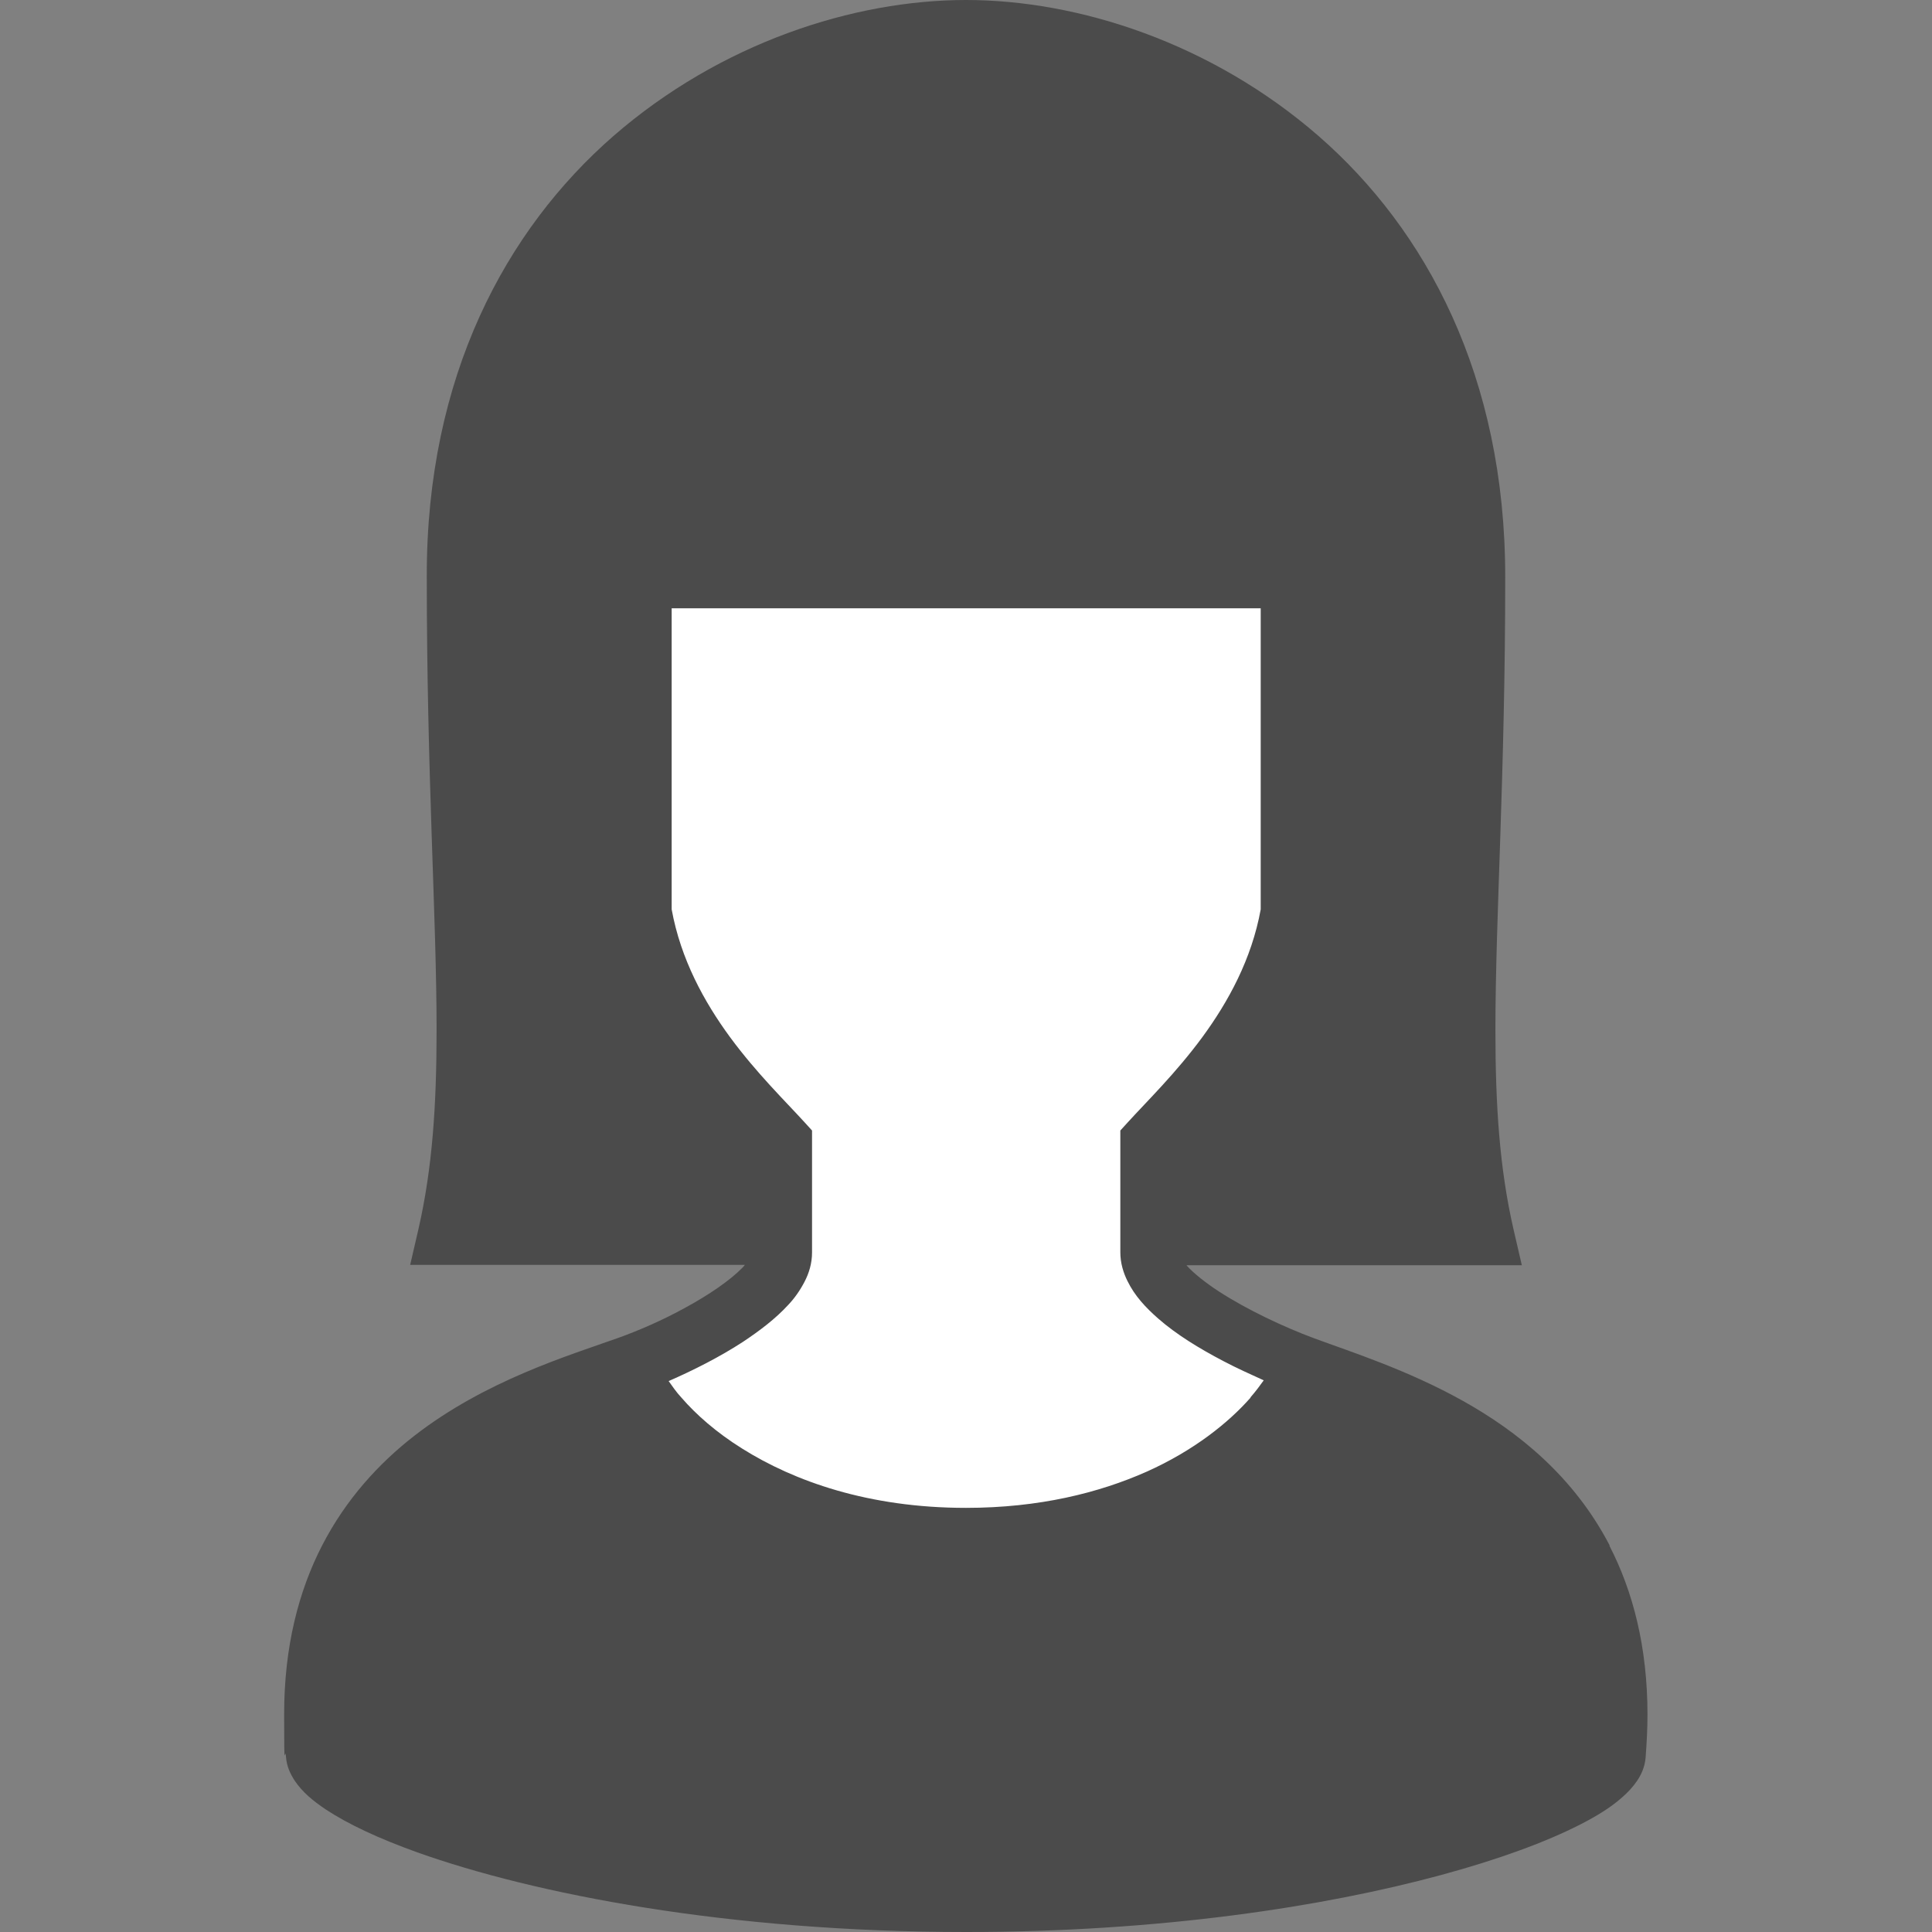
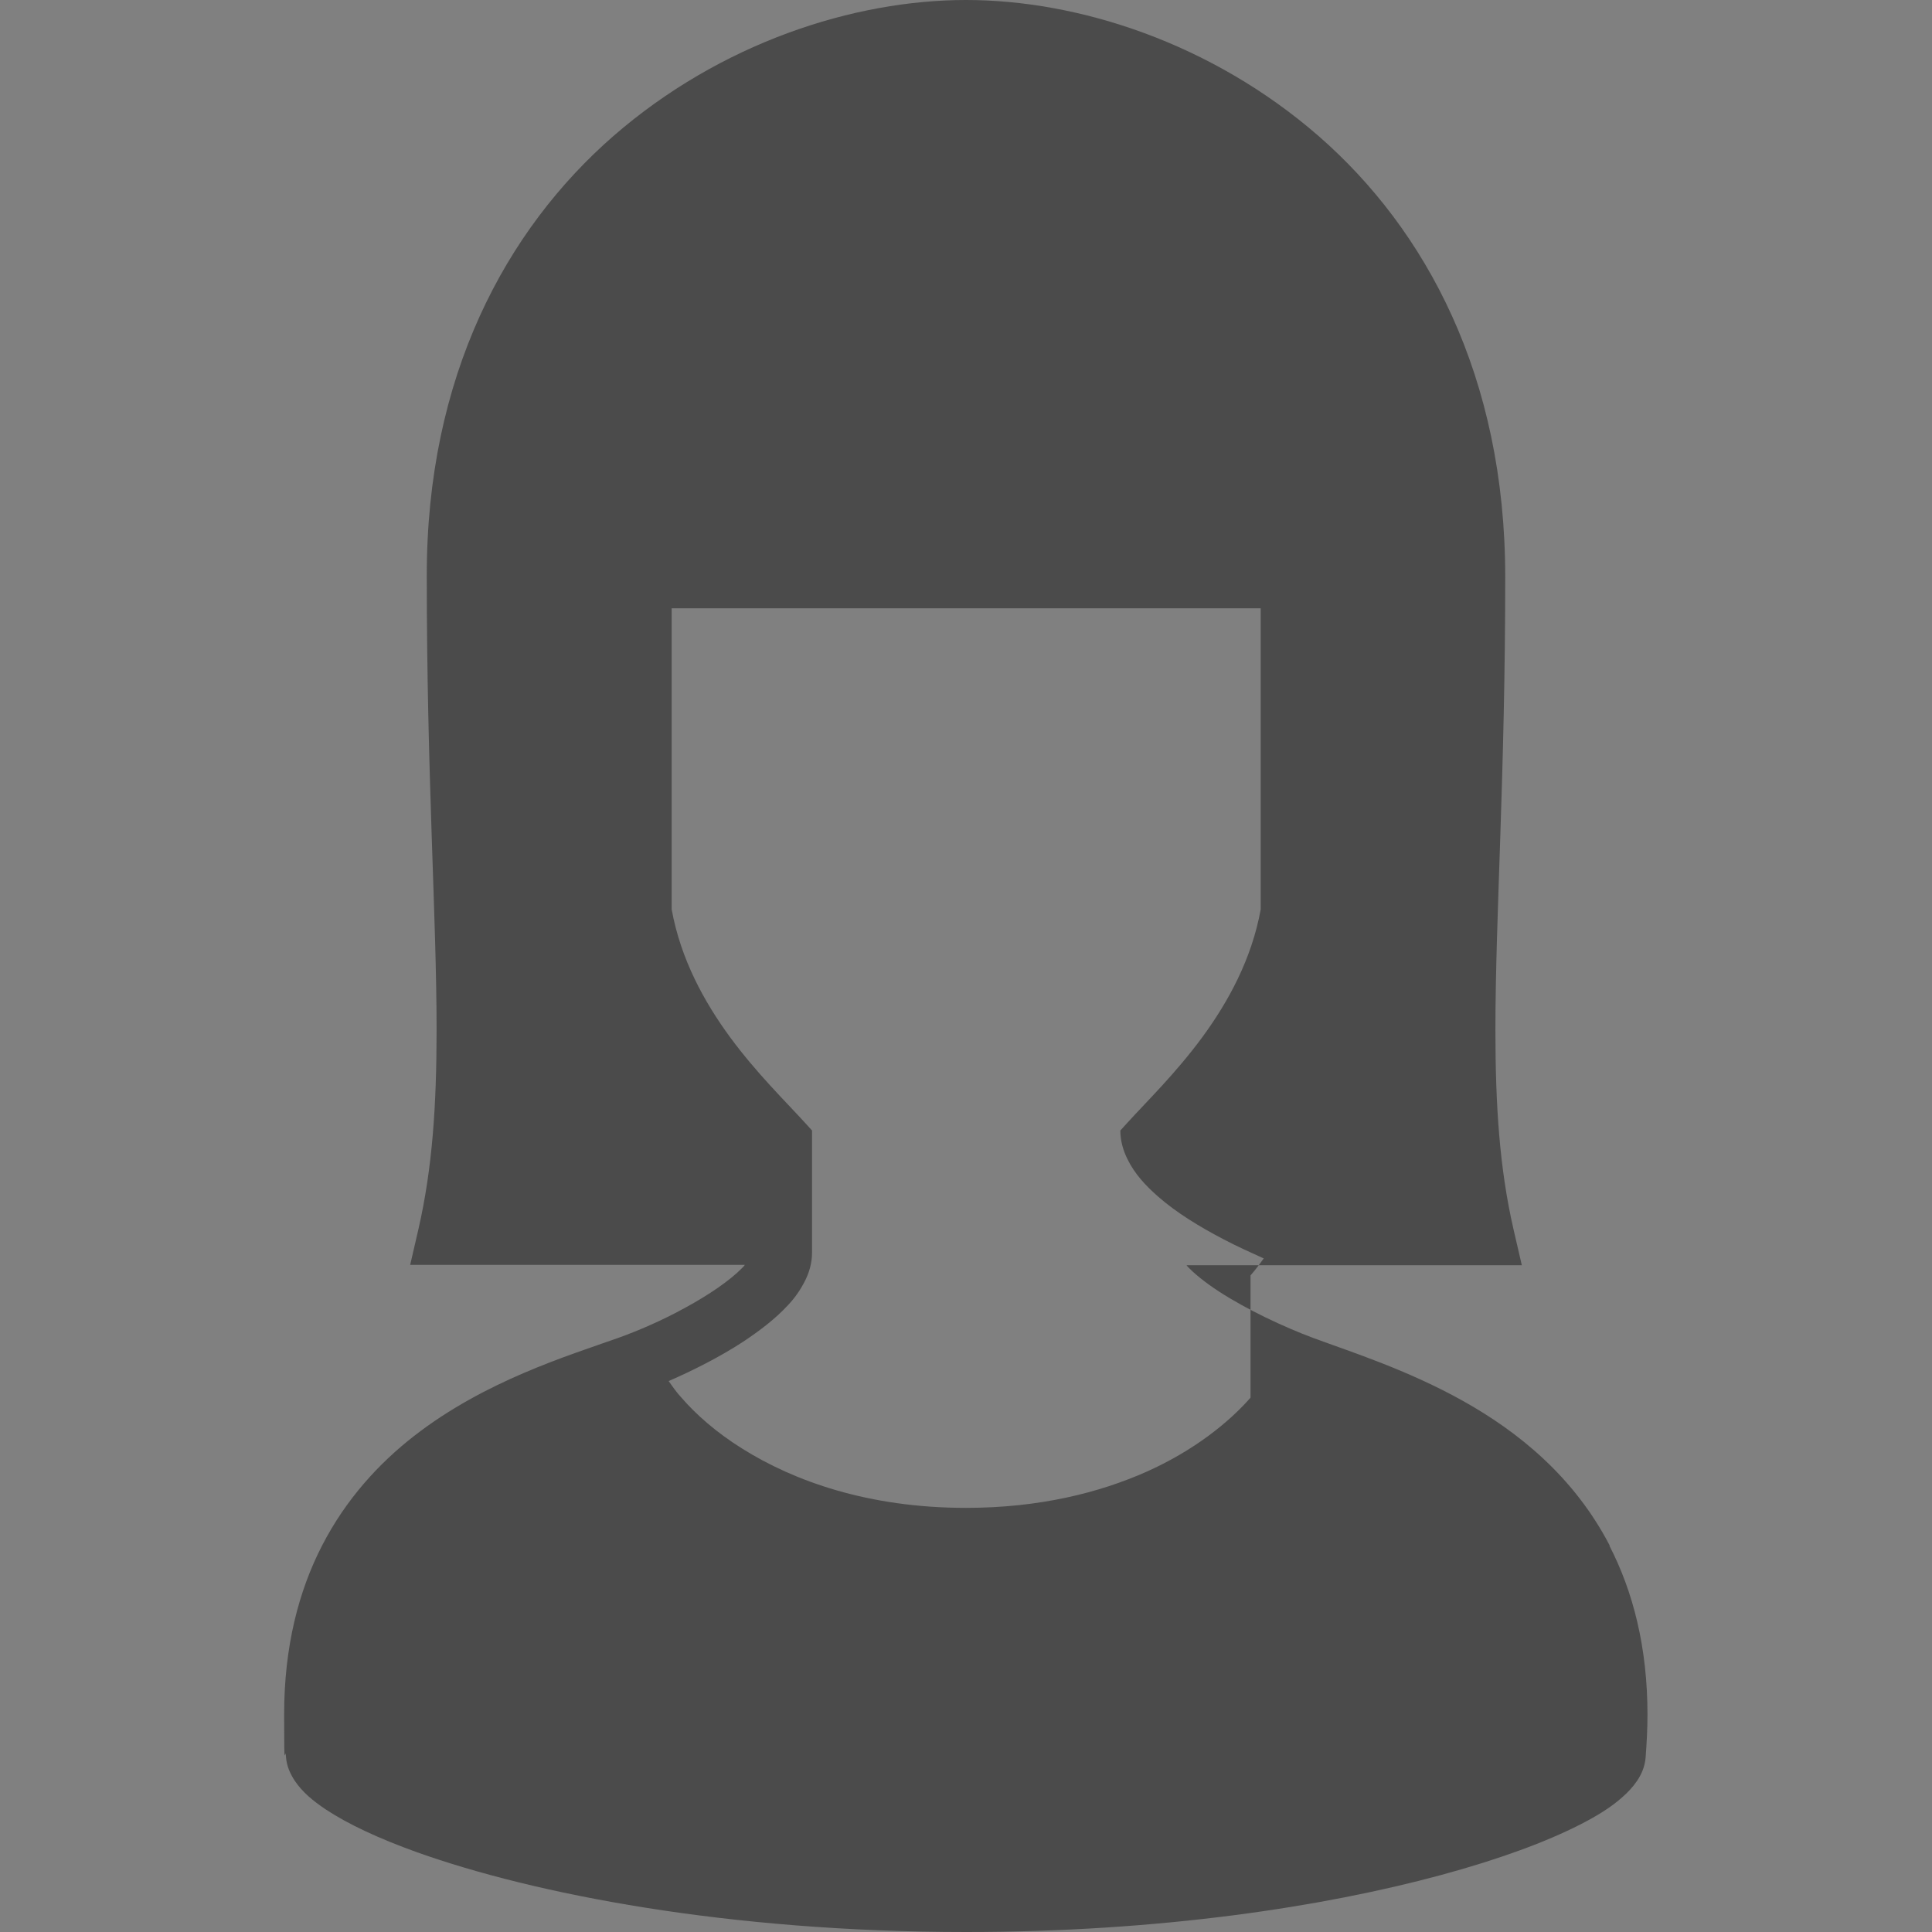
<svg xmlns="http://www.w3.org/2000/svg" version="1.1" viewBox="0 0 512 512">
  <rect x="0" y="0" width="512" height="512" fill="#808080" stroke="none" />
  <defs>
    <style>
      .cls-1 {
        fill: #fff;
      }

      .cls-2 {
        fill: #4b4b4b;
      }
    </style>
  </defs>
  <g>
    <g id="_x32_">
-       <polygon class="cls-1" points="171.3 146.7 341.5 146.7 341.5 264 305 307.2 305.6 337 351.2 371 351.2 405 167 405 167 369.2 206.6 335.8 206.6 306.6 167 262.2 171.3 146.7" />
-       <path class="cls-2" d="M426.6,409.6c-9.5-18.3-24.3-30.2-39-38.4-14.7-8.2-29.5-12.9-39.5-16.6-7.8-2.9-17.6-7.5-25-12.3-3.7-2.4-6.8-4.9-8.6-6.9,0,0,0,0,0-.1h88.8l-2.2-9.5c-3.7-16.1-4.8-32.8-4.8-52.8,0-30,2.6-67.3,2.6-120.1,0-53.2-21-92-49.4-116.8C321,11.3,285.7,0,256,0c-29.7,0-65,11.3-93.5,36.1-28.4,24.8-49.5,63.6-49.4,116.7h0s0,0,0,0c0,52.8,2.6,90.1,2.6,120.1,0,20-1.1,36.6-4.8,52.8l-2.2,9.5h88.7c-.2.3-.4.5-.7.8-3.2,3.3-8.9,7.2-15,10.5-6.1,3.4-12.7,6.2-17.7,8-13.5,4.8-35.4,11.4-54.2,26-9.4,7.3-18.1,16.8-24.4,29-6.3,12.2-10.1,27-10.1,44.8s.2,7.5.5,11.4c.2,2.5,1.2,4.5,2.3,6.2,2.1,3.1,4.8,5.3,8.2,7.6,5.9,3.9,14,7.7,24.3,11.4,30.9,11,82.1,21.1,145.4,21.1,51.5,0,94.9-6.7,125.9-15.1,15.5-4.2,27.9-8.8,36.9-13.4,4.5-2.3,8.2-4.6,11.1-7.2,1.5-1.3,2.8-2.7,3.9-4.3,1.1-1.6,2.1-3.7,2.3-6.2.3-3.9.5-7.7.5-11.4,0-17.8-3.8-32.6-10.1-44.8ZM331.4,370.4c-5.8,6.6-15,14-27.5,19.6-12.6,5.6-28.5,9.6-47.9,9.6-25.9,0-45.6-7.1-59.3-15.7-6.9-4.3-12.3-9.1-16.1-13.5-1.4-1.5-2.4-3-3.4-4.4,6.4-2.8,13.4-6.3,19.7-10.4,4.5-3,8.6-6.1,12-9.8,1.7-1.8,3.1-3.8,4.3-6.1,1.2-2.3,2-4.9,2-7.8v-32.3l-2-2.2c-5.1-5.6-12.7-13-19.7-22.5-6.9-9.4-13.1-20.7-15.5-33.9v-79.8h156.1v79.8c-2.4,13.2-8.6,24.5-15.5,33.9-7,9.5-14.6,16.9-19.7,22.5l-2,2.2v32.3c0,2.8.8,5.4,1.9,7.6,1.9,3.9,4.8,7,8.1,9.9,4.9,4.3,11,8,17.3,11.3,3.6,1.9,7.2,3.5,10.7,5.1-1,1.4-2.1,2.9-3.5,4.5Z" />
+       <path class="cls-2" d="M426.6,409.6c-9.5-18.3-24.3-30.2-39-38.4-14.7-8.2-29.5-12.9-39.5-16.6-7.8-2.9-17.6-7.5-25-12.3-3.7-2.4-6.8-4.9-8.6-6.9,0,0,0,0,0-.1h88.8l-2.2-9.5c-3.7-16.1-4.8-32.8-4.8-52.8,0-30,2.6-67.3,2.6-120.1,0-53.2-21-92-49.4-116.8C321,11.3,285.7,0,256,0c-29.7,0-65,11.3-93.5,36.1-28.4,24.8-49.5,63.6-49.4,116.7h0s0,0,0,0c0,52.8,2.6,90.1,2.6,120.1,0,20-1.1,36.6-4.8,52.8l-2.2,9.5h88.7c-.2.3-.4.5-.7.8-3.2,3.3-8.9,7.2-15,10.5-6.1,3.4-12.7,6.2-17.7,8-13.5,4.8-35.4,11.4-54.2,26-9.4,7.3-18.1,16.8-24.4,29-6.3,12.2-10.1,27-10.1,44.8s.2,7.5.5,11.4c.2,2.5,1.2,4.5,2.3,6.2,2.1,3.1,4.8,5.3,8.2,7.6,5.9,3.9,14,7.7,24.3,11.4,30.9,11,82.1,21.1,145.4,21.1,51.5,0,94.9-6.7,125.9-15.1,15.5-4.2,27.9-8.8,36.9-13.4,4.5-2.3,8.2-4.6,11.1-7.2,1.5-1.3,2.8-2.7,3.9-4.3,1.1-1.6,2.1-3.7,2.3-6.2.3-3.9.5-7.7.5-11.4,0-17.8-3.8-32.6-10.1-44.8ZM331.4,370.4c-5.8,6.6-15,14-27.5,19.6-12.6,5.6-28.5,9.6-47.9,9.6-25.9,0-45.6-7.1-59.3-15.7-6.9-4.3-12.3-9.1-16.1-13.5-1.4-1.5-2.4-3-3.4-4.4,6.4-2.8,13.4-6.3,19.7-10.4,4.5-3,8.6-6.1,12-9.8,1.7-1.8,3.1-3.8,4.3-6.1,1.2-2.3,2-4.9,2-7.8v-32.3l-2-2.2c-5.1-5.6-12.7-13-19.7-22.5-6.9-9.4-13.1-20.7-15.5-33.9v-79.8h156.1v79.8c-2.4,13.2-8.6,24.5-15.5,33.9-7,9.5-14.6,16.9-19.7,22.5l-2,2.2c0,2.8.8,5.4,1.9,7.6,1.9,3.9,4.8,7,8.1,9.9,4.9,4.3,11,8,17.3,11.3,3.6,1.9,7.2,3.5,10.7,5.1-1,1.4-2.1,2.9-3.5,4.5Z" />
    </g>
  </g>
</svg>